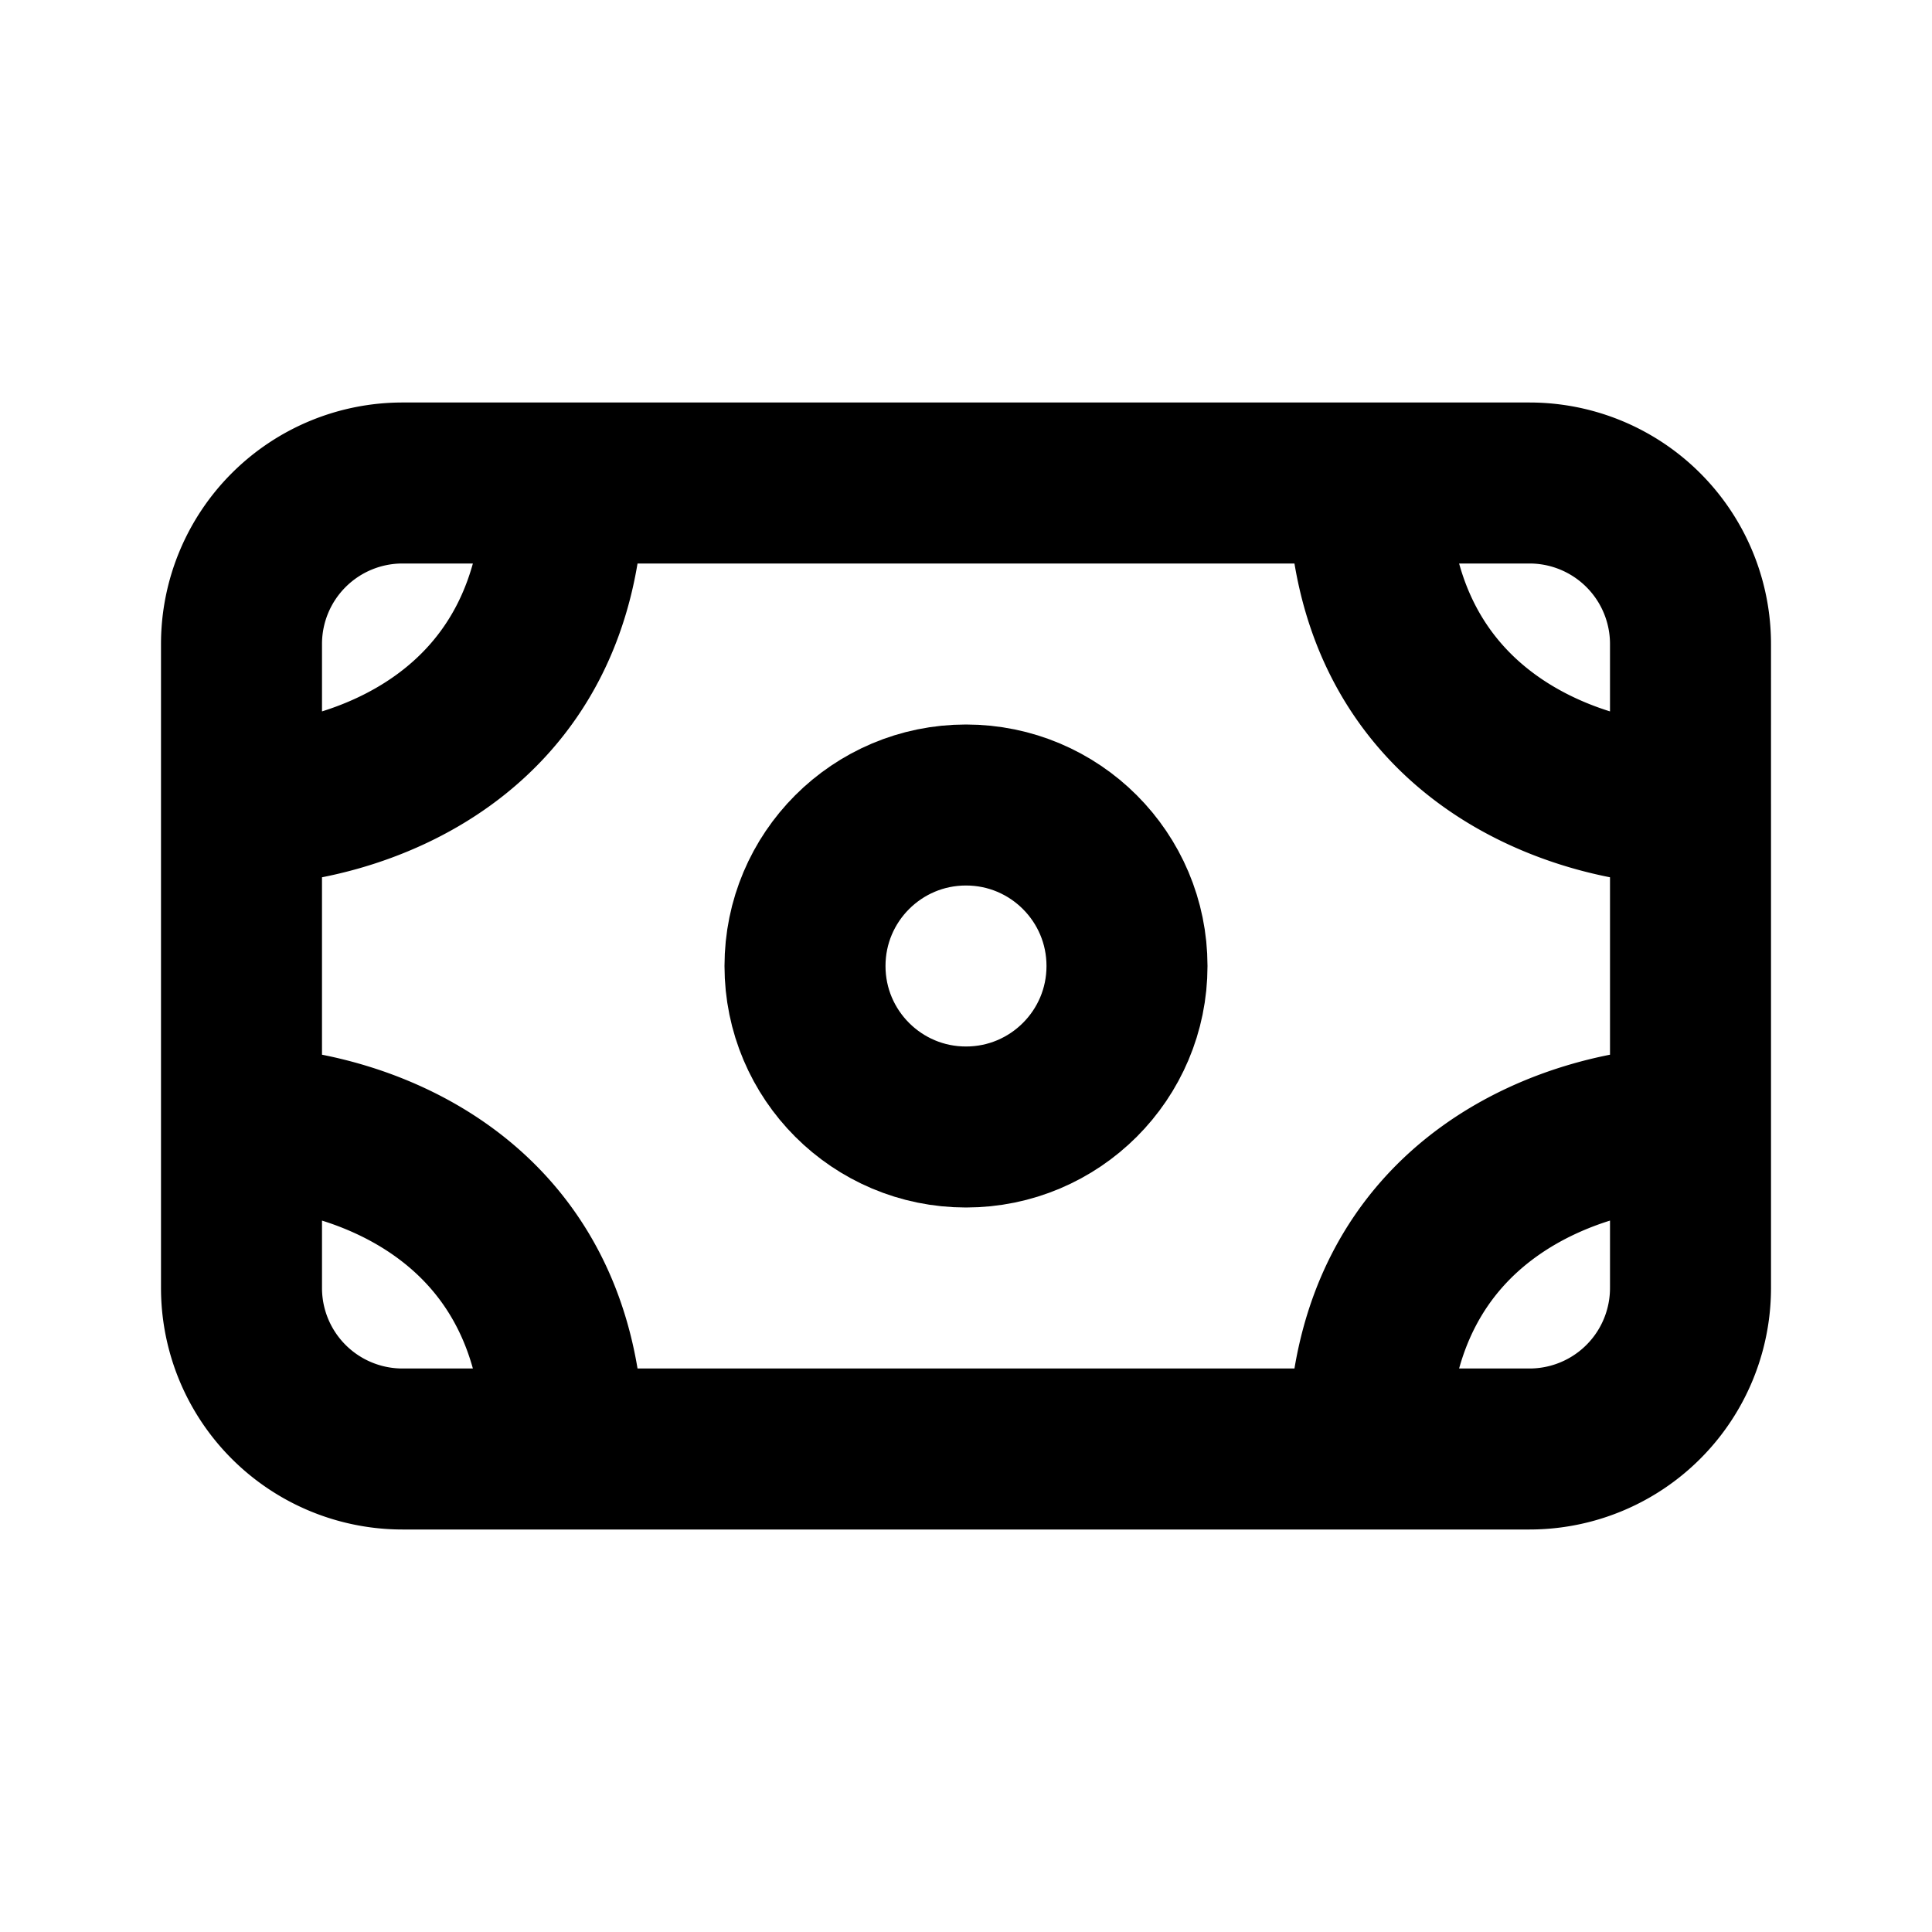
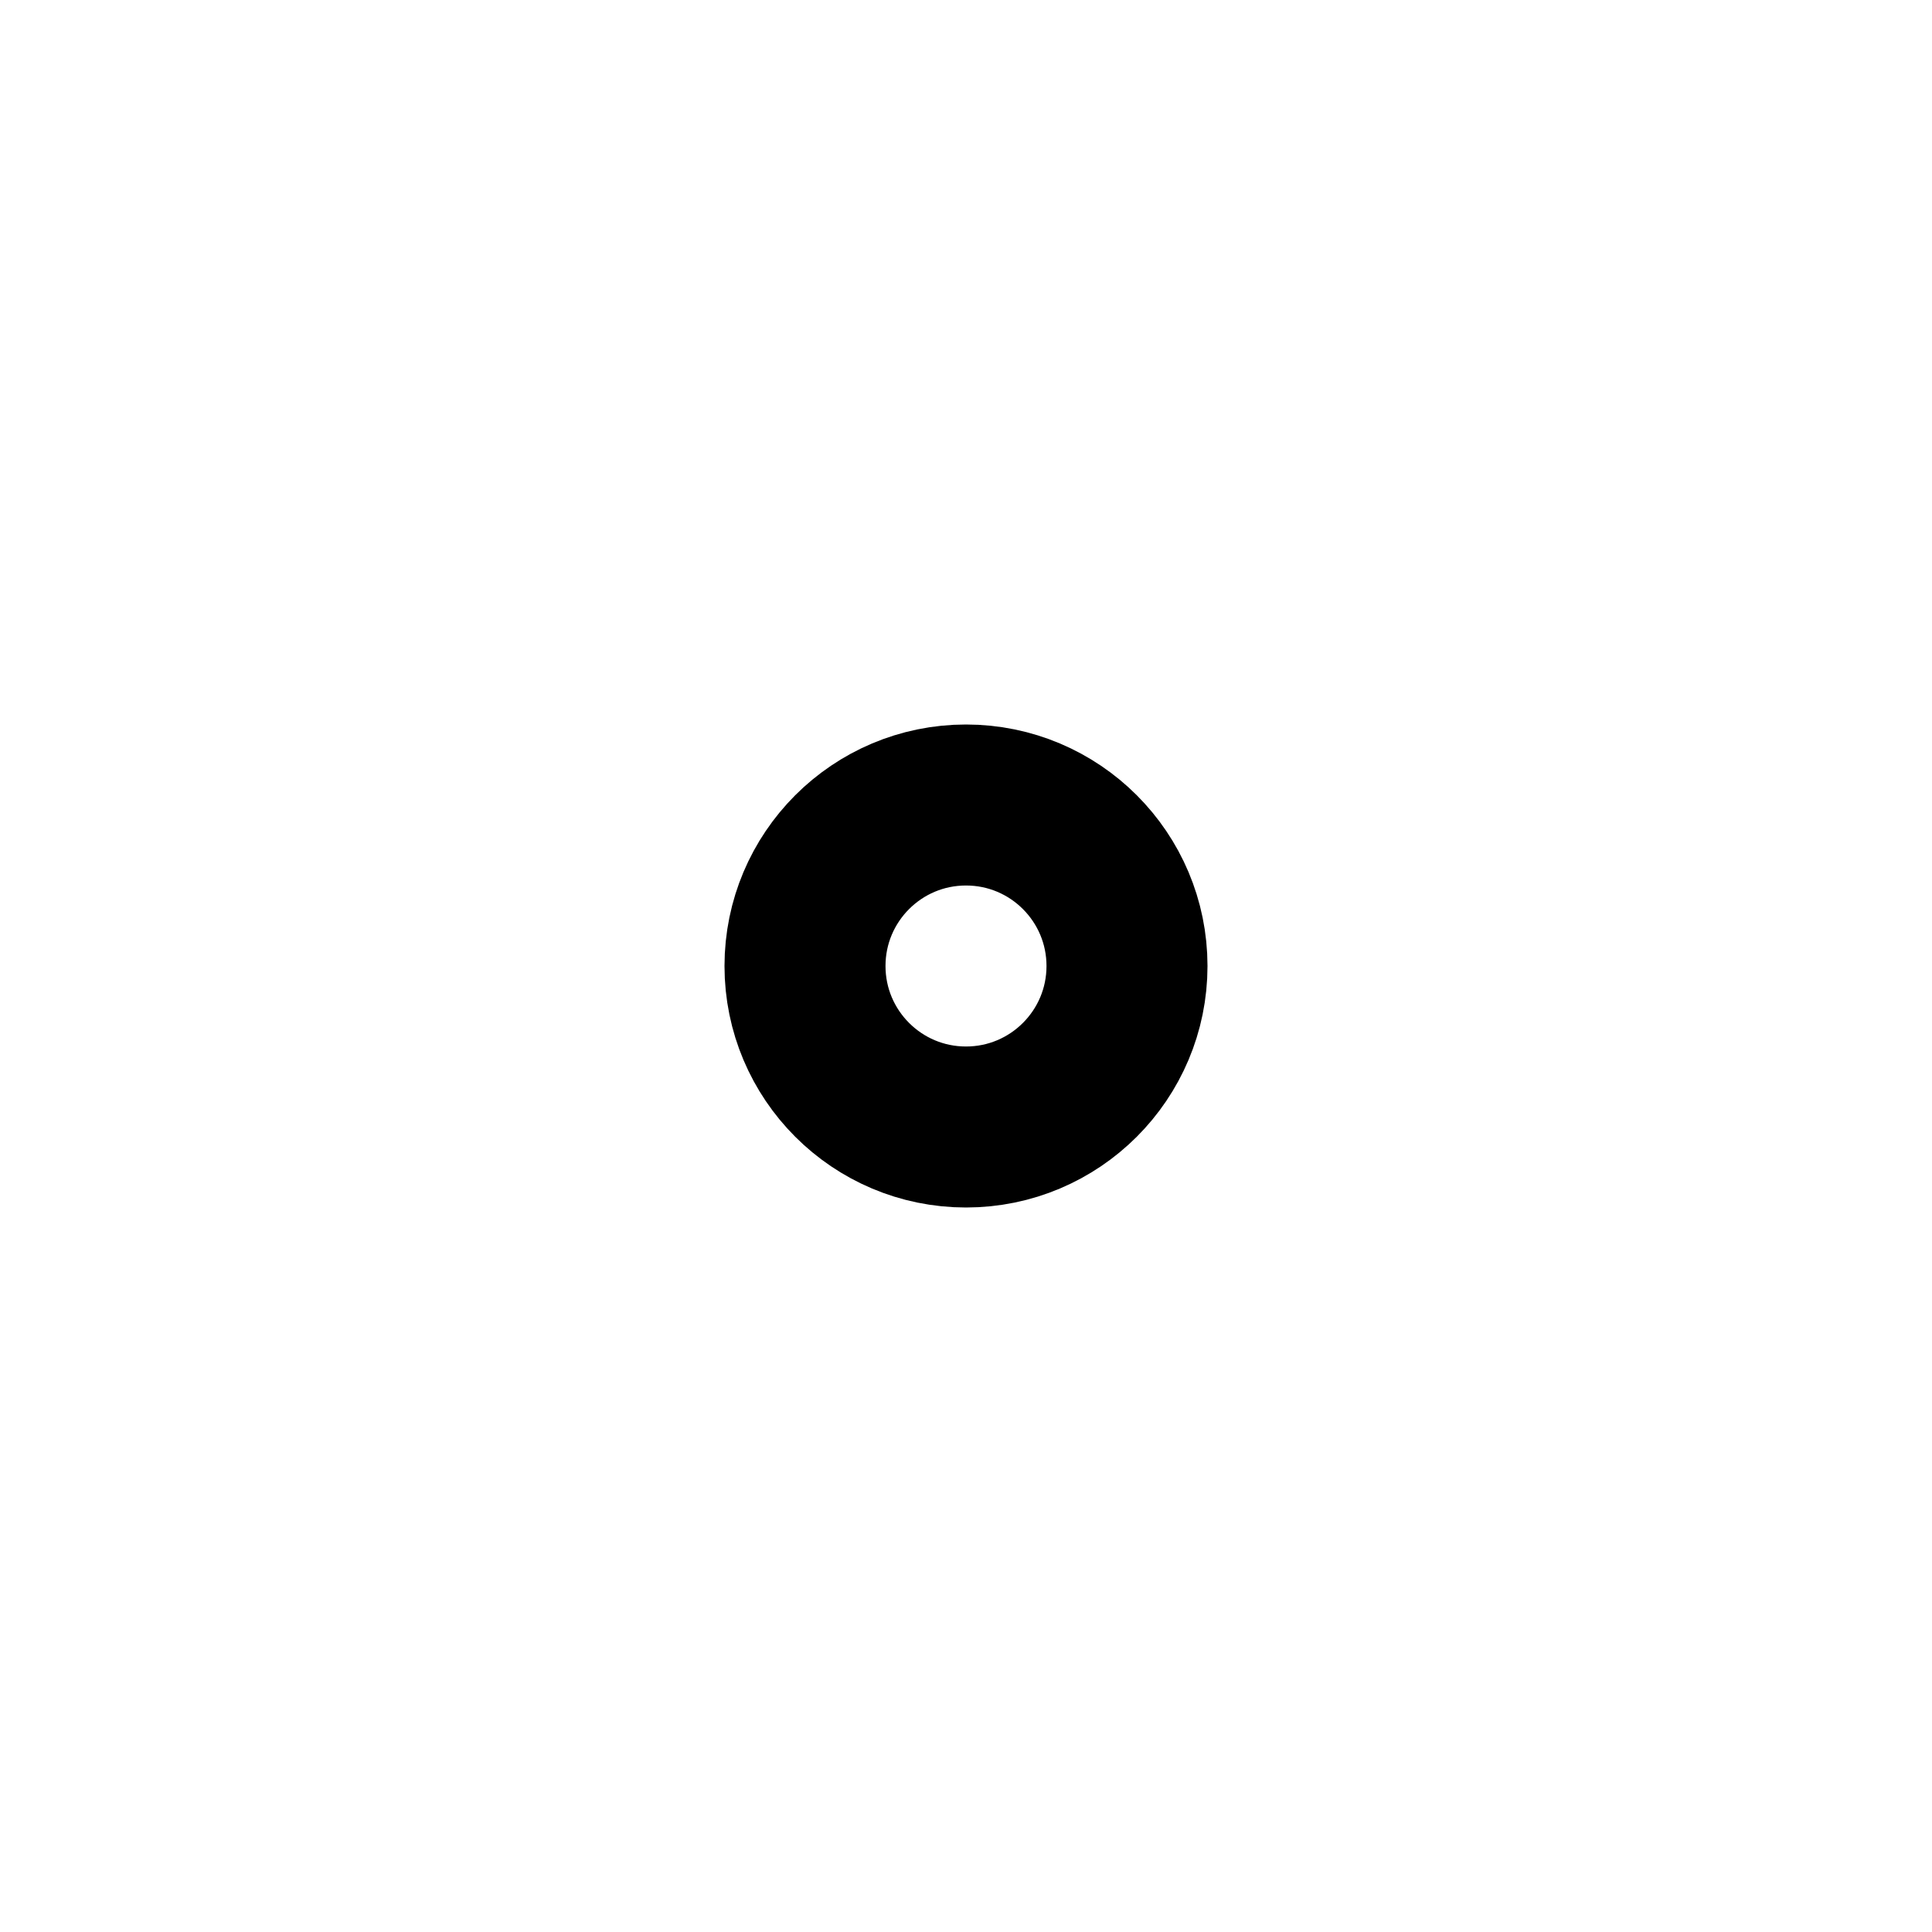
<svg xmlns="http://www.w3.org/2000/svg" width="800px" height="800px" viewBox="0 0 24 24" fill="none">
-   <path stroke="#000000" stroke-linecap="round" stroke-linejoin="round" stroke-width="2" d="M3 10V8a2 2 0 0 1 2-2h2m-4 4c1.333 0 4-.8 4-4m-4 4v4m18-4V8a2 2 0 0 0-2-2h-2m4 4c-1.333 0-4-.8-4-4m4 4v4M7 6h10m4 8v2a2 2 0 0 1-2 2h-2m4-4c-1.333 0-4 .8-4 4m0 0H7m-4-4v2a2 2 0 0 0 2 2h2m-4-4c1.333 0 4 .8 4 4" />
  <circle cx="12" cy="12" r="2" stroke="#000000" stroke-linecap="round" stroke-linejoin="round" stroke-width="2" />
</svg>